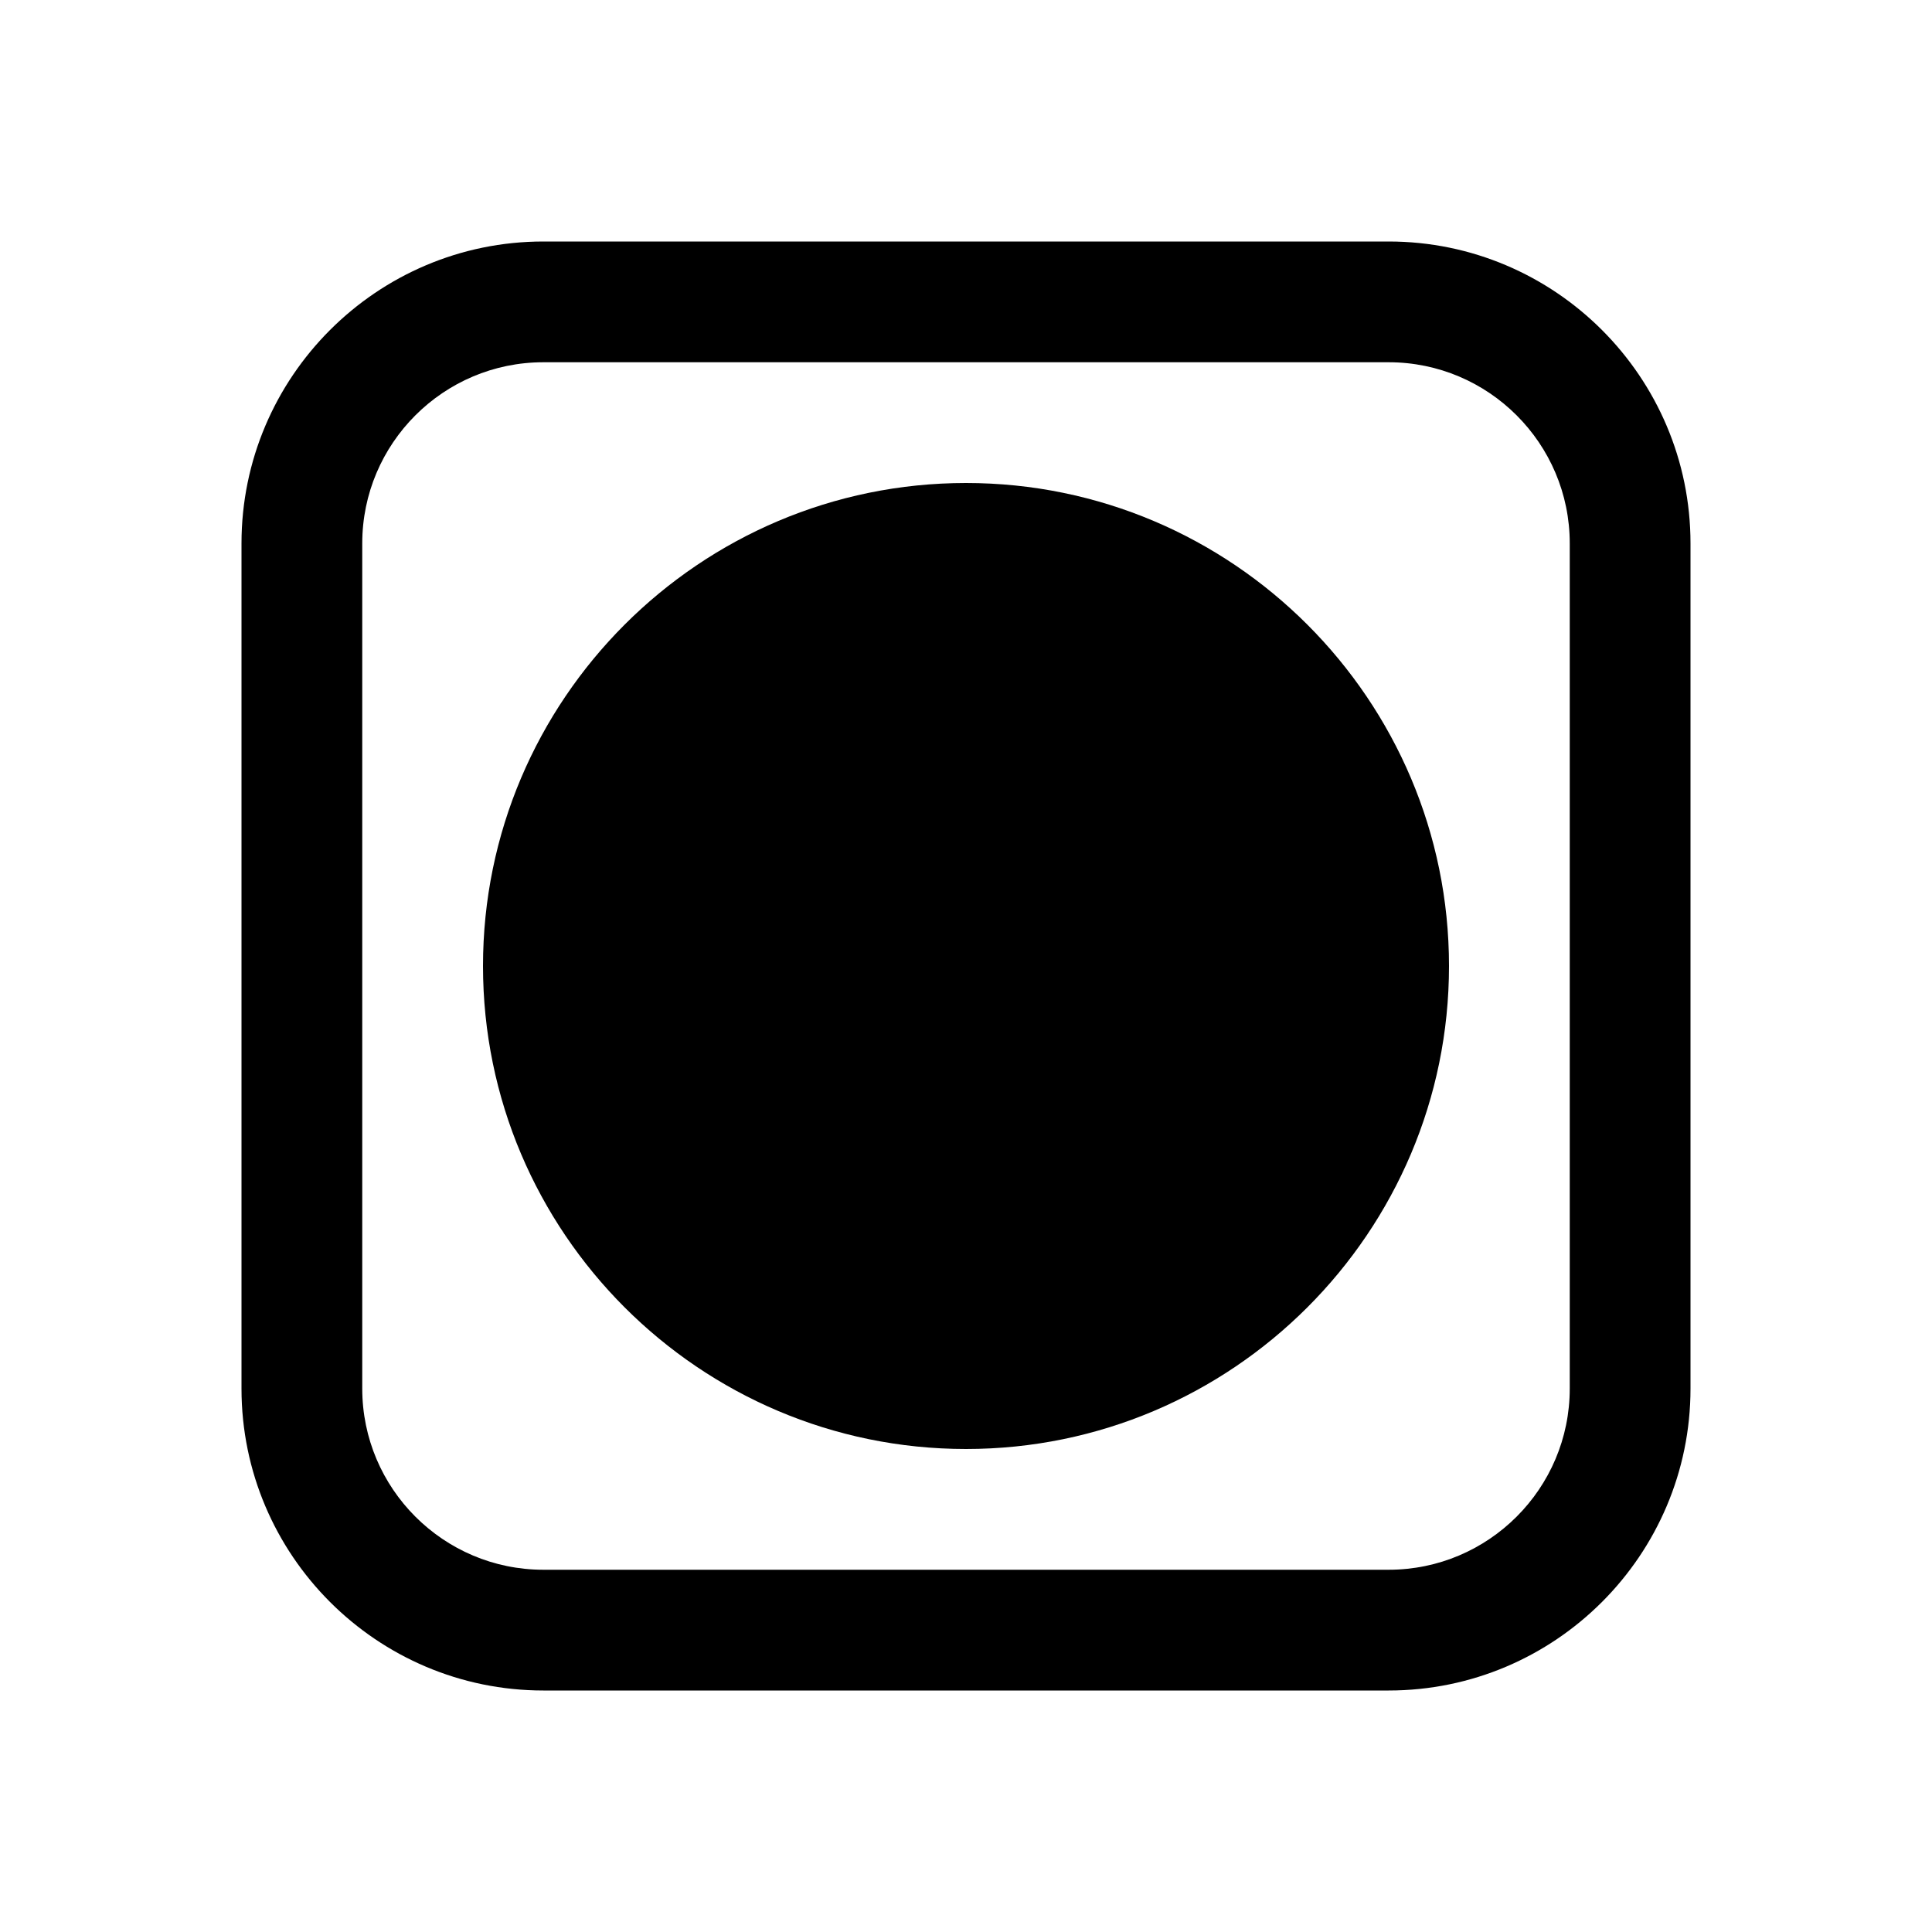
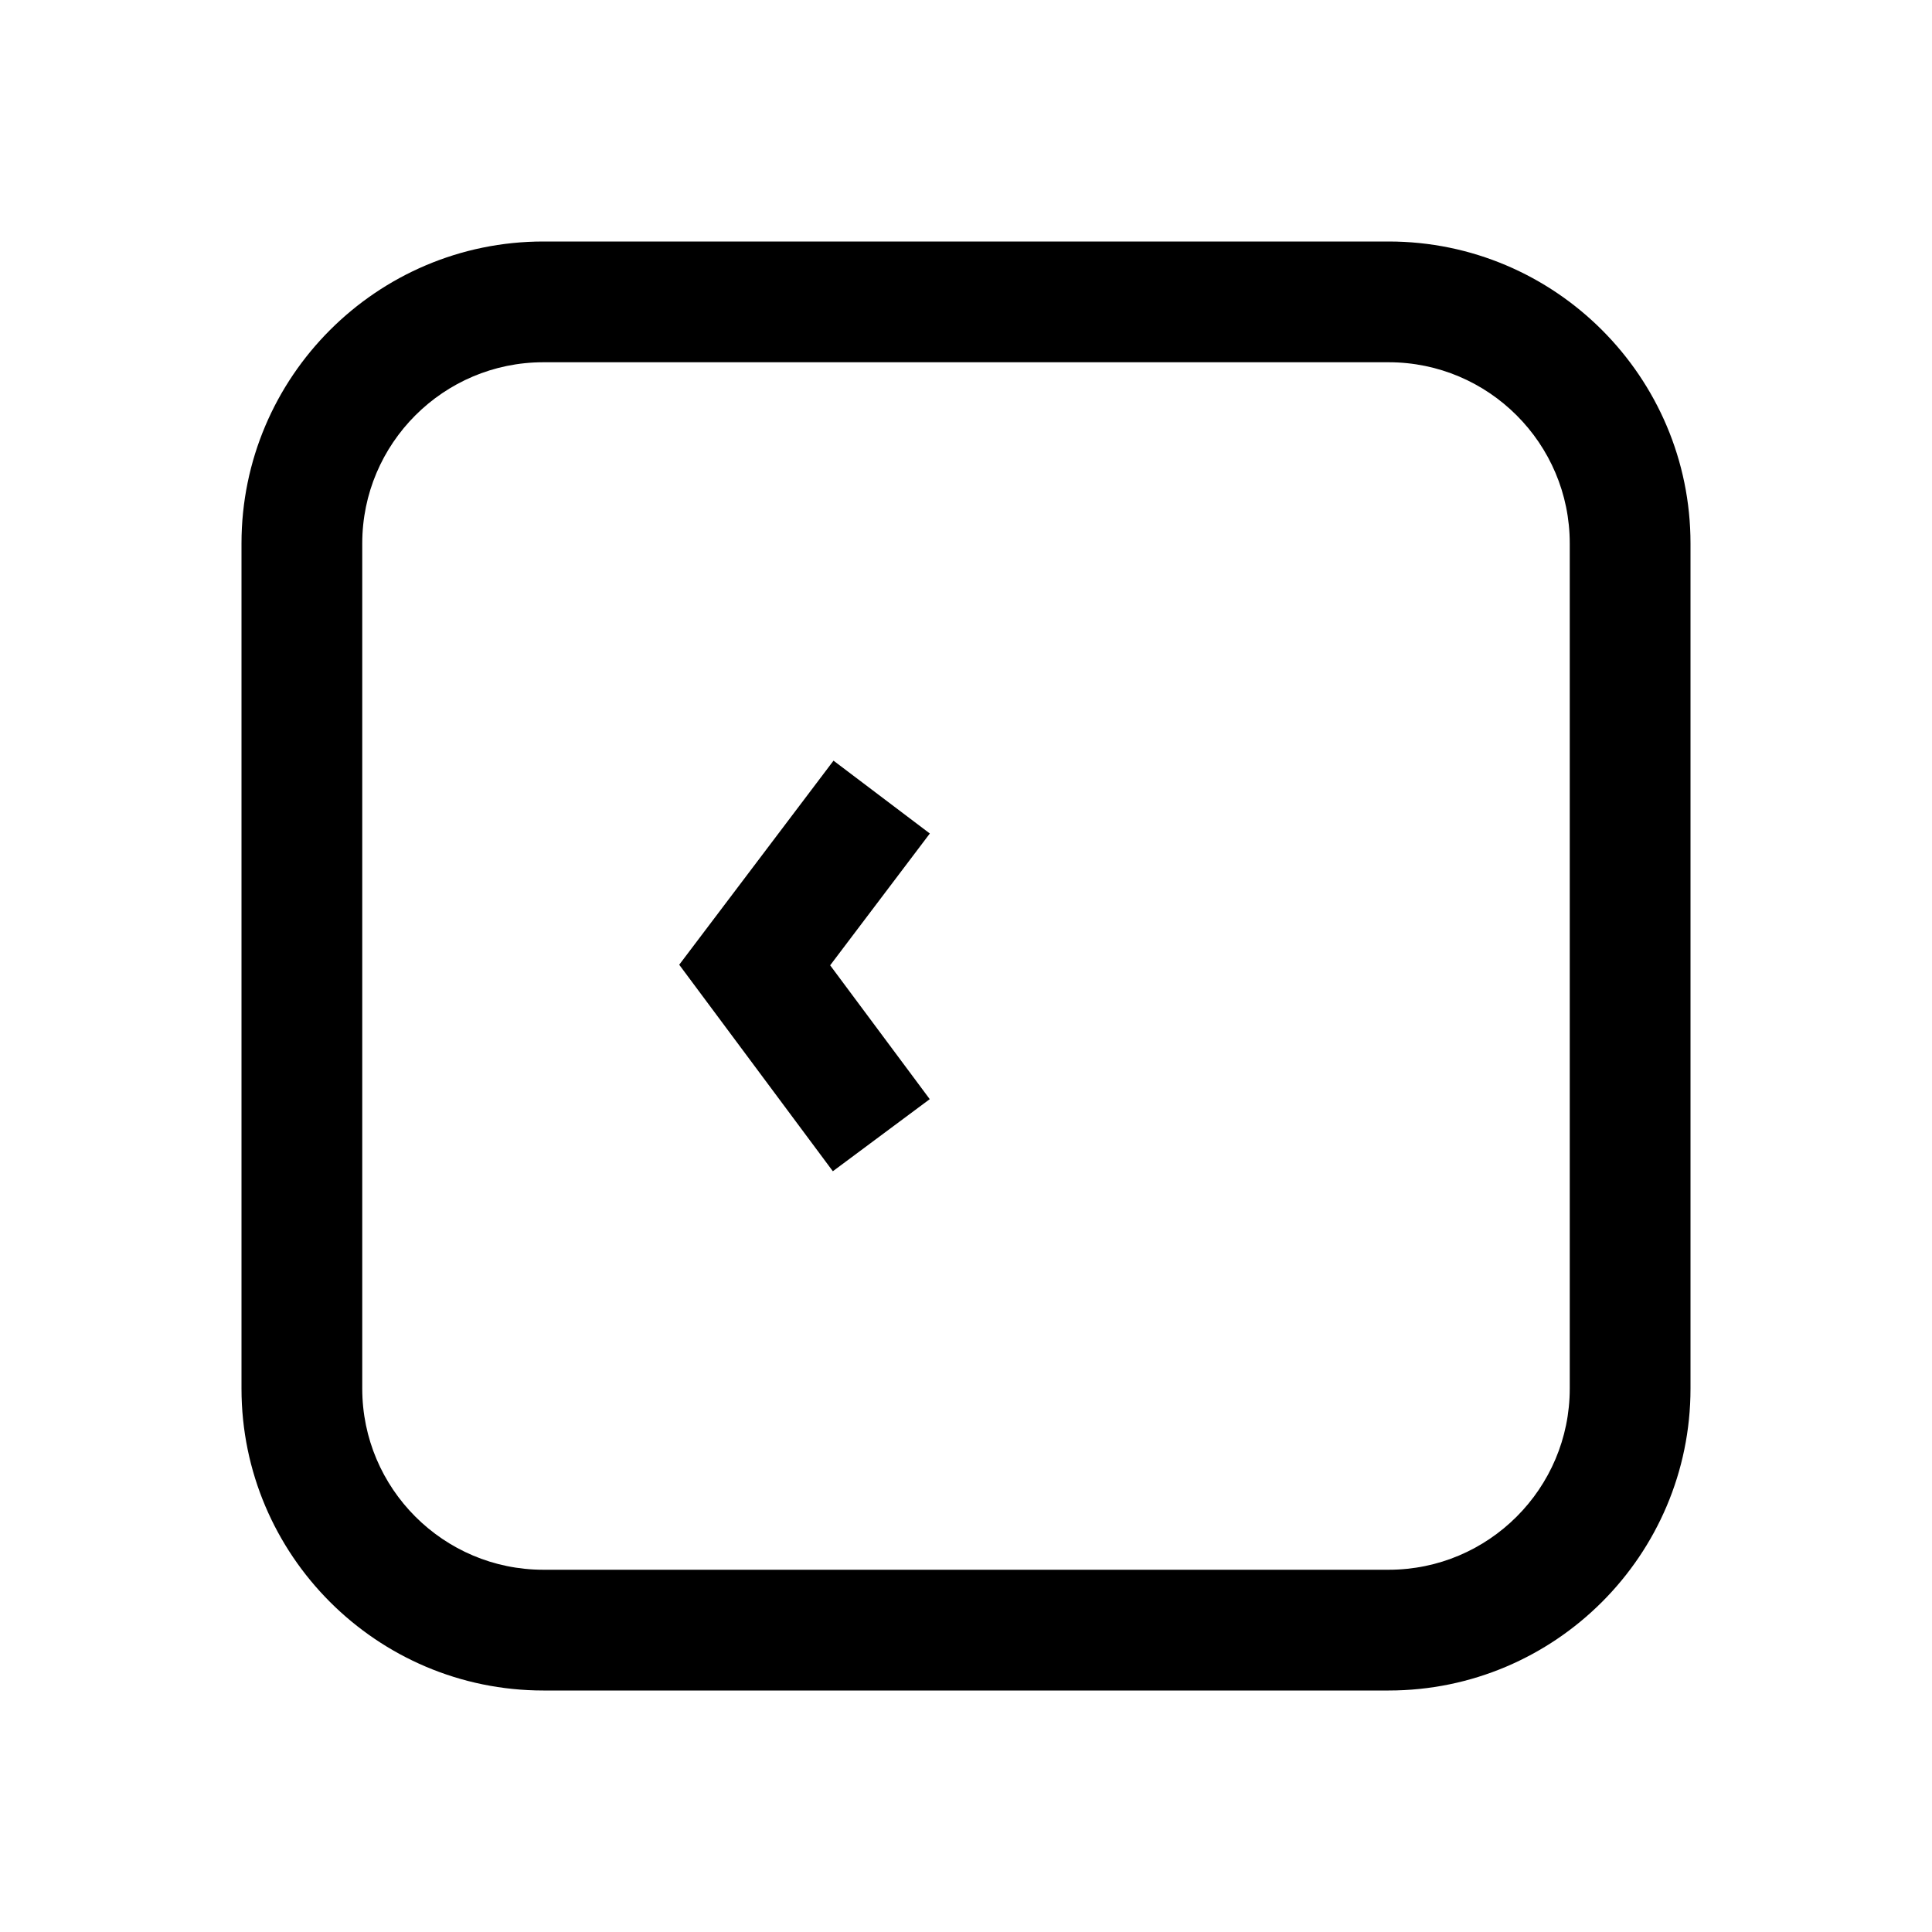
<svg xmlns="http://www.w3.org/2000/svg" id="Layer" x="0" y="0" width="512" height="512" viewBox="0 0 64 64" enable-background="new 0 0 64 64">
-   <circle fill="hsl(206, 86.0%, 88.2%)" cx="32" cy="32" r="14" />
  <path fill="hsl(205, 86.0%, 49.0%)" d="M46,8H18C12.486,8,8,12.486,8,18v28c0,5.514,4.486,10,10,10h28c5.514,0,10-4.486,10-10V18 C56,12.486,51.514,8,46,8z M52,46c0,3.309-2.691,6-6,6H18c-3.309,0-6-2.691-6-6V18c0-3.309,2.691-6,6-6h28c3.309,0,6,2.691,6,6V46z" />
-   <path fill="hsl(205, 86.0%, 49.0%)" d="M32,16c-8.822,0-16,7.178-16,16c0,8.822,7.178,16,16,16c8.822,0,16-7.178,16-16C48,23.178,40.822,16,32,16z M32,44c-6.617,0-12-5.383-12-12s5.383-12,12-12s12,5.383,12,12S38.617,44,32,44z" />
-   <polygon fill="hsl(205, 86.0%, 49.0%)" points="33.201,27.589 36.5,32.022 33.198,36.389 36.389,38.802 41.5,32.042 36.411,25.201 " />
  <polygon fill="hsl(205, 86.0%, 49.0%)" points="27.611,25.198 22.5,31.958 27.589,38.799 30.799,36.411 27.5,31.977 30.802,27.611 " />
</svg>